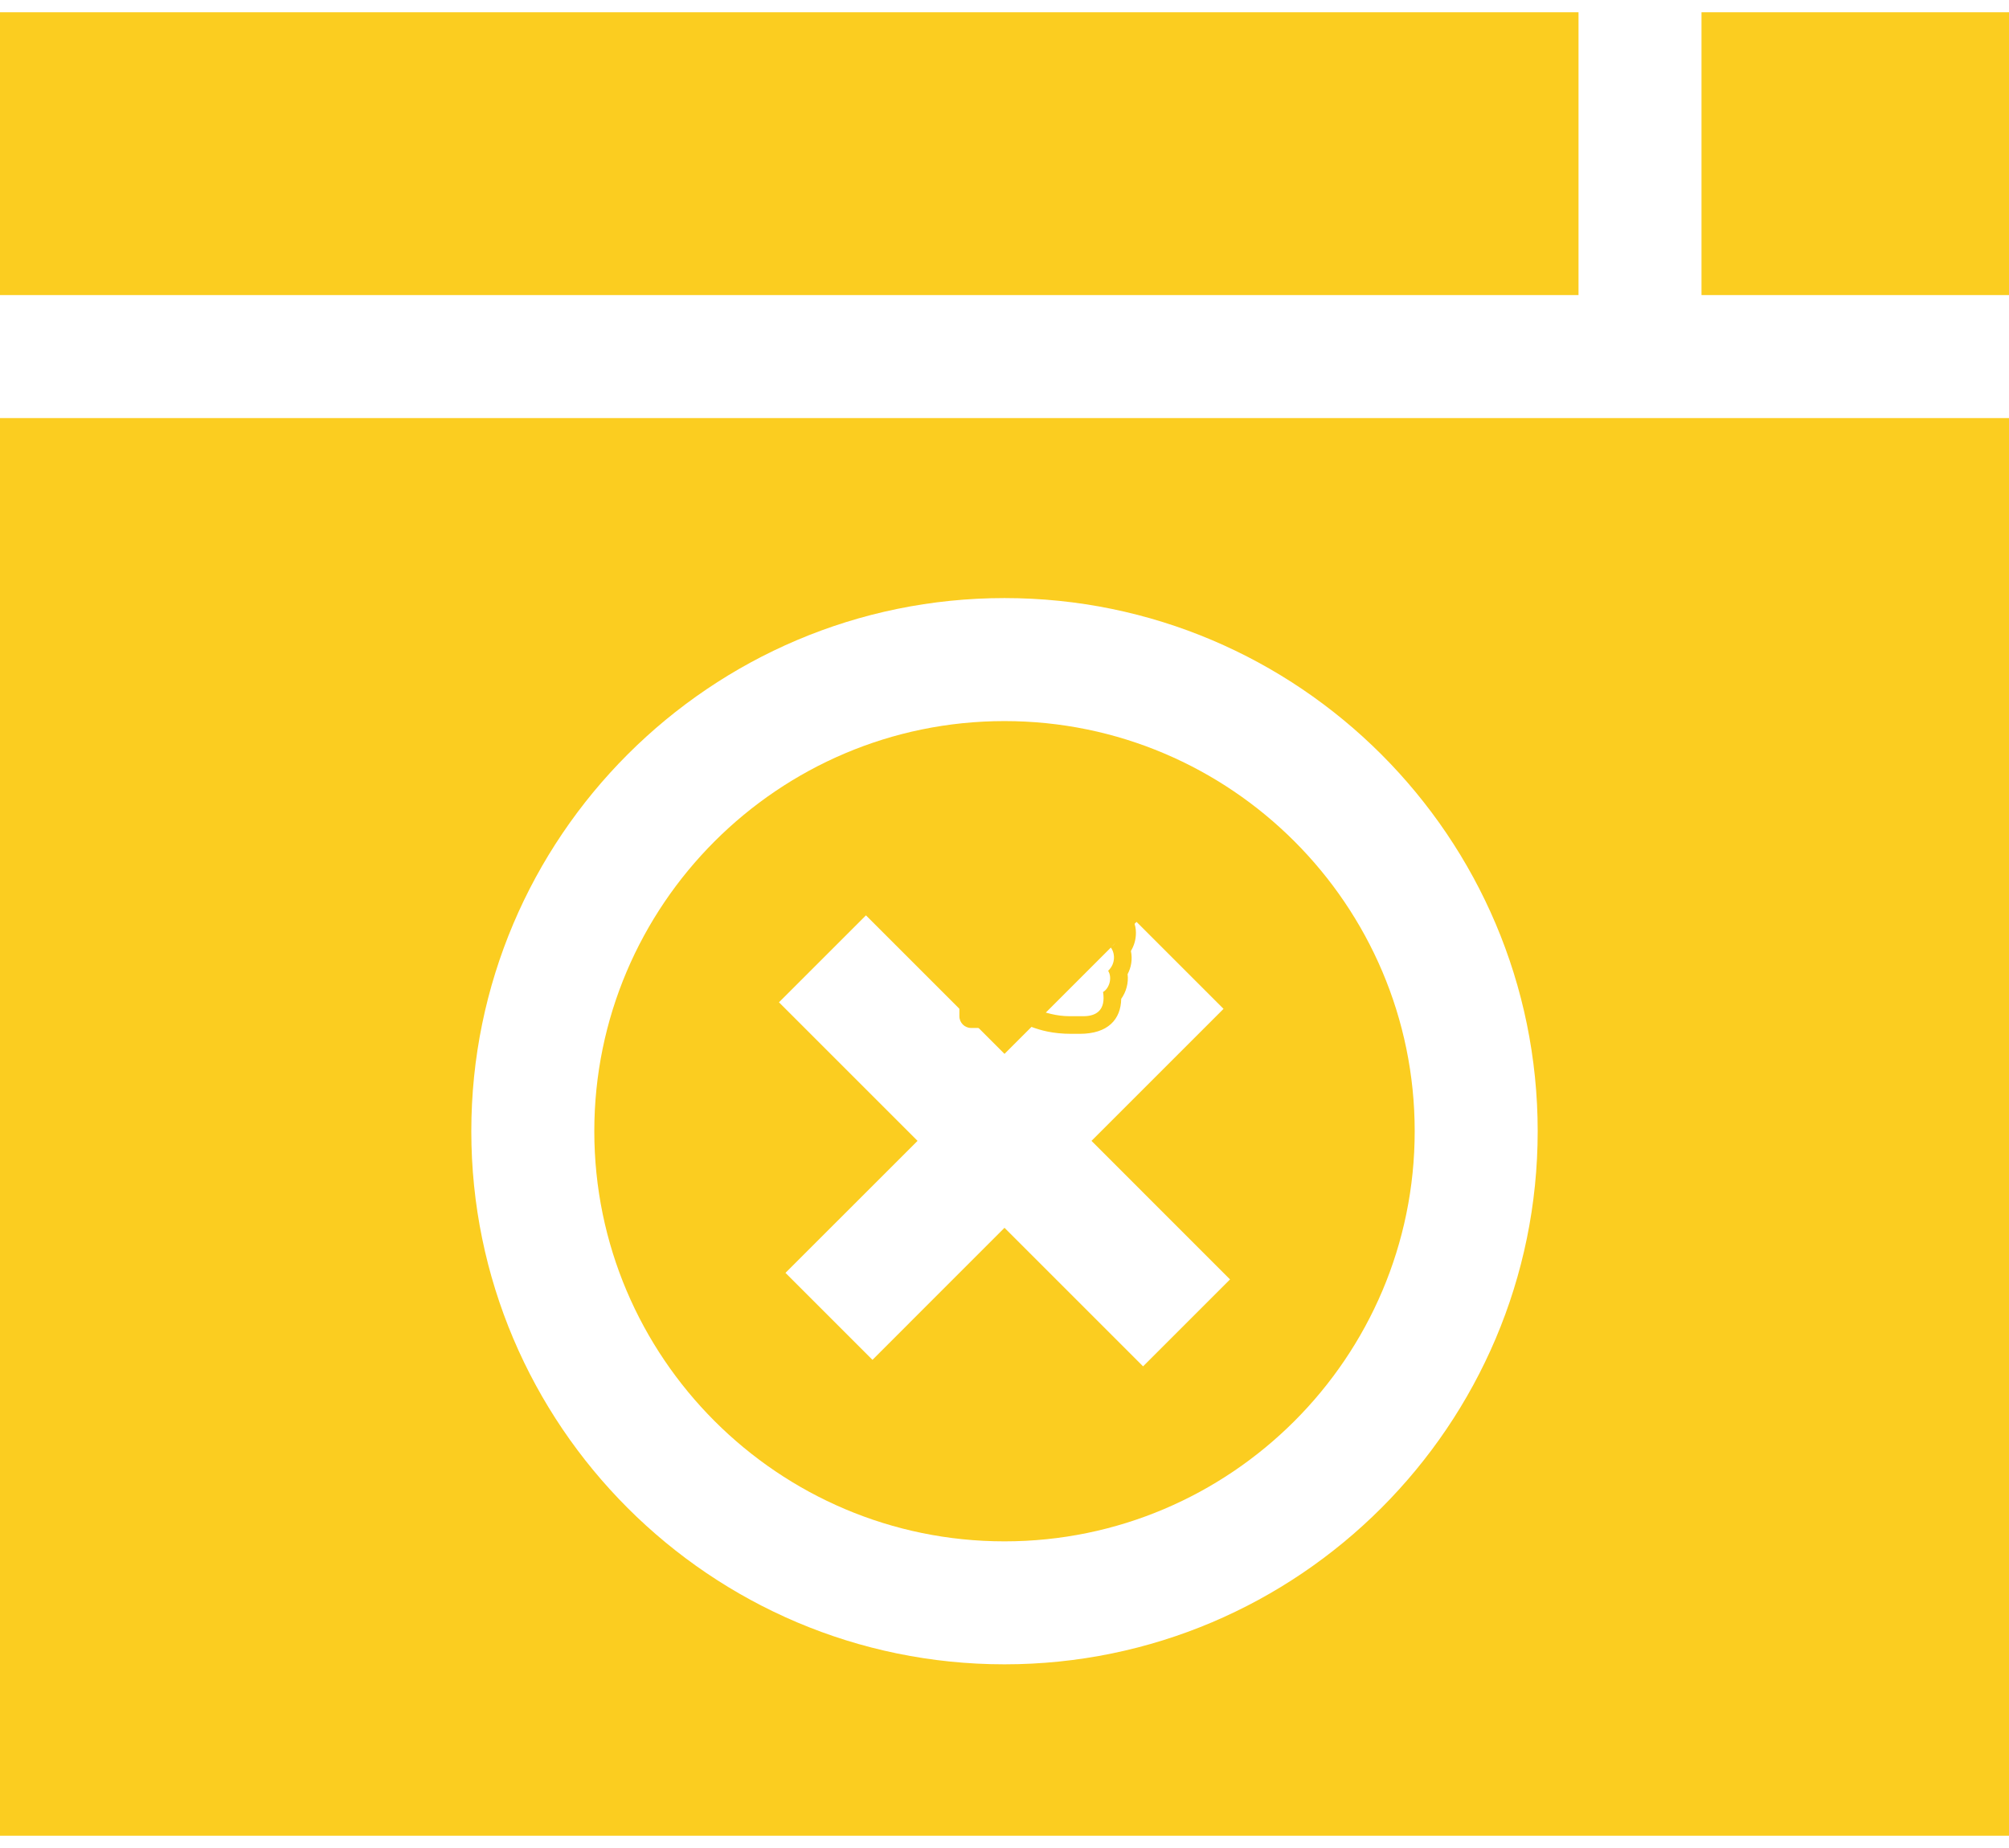
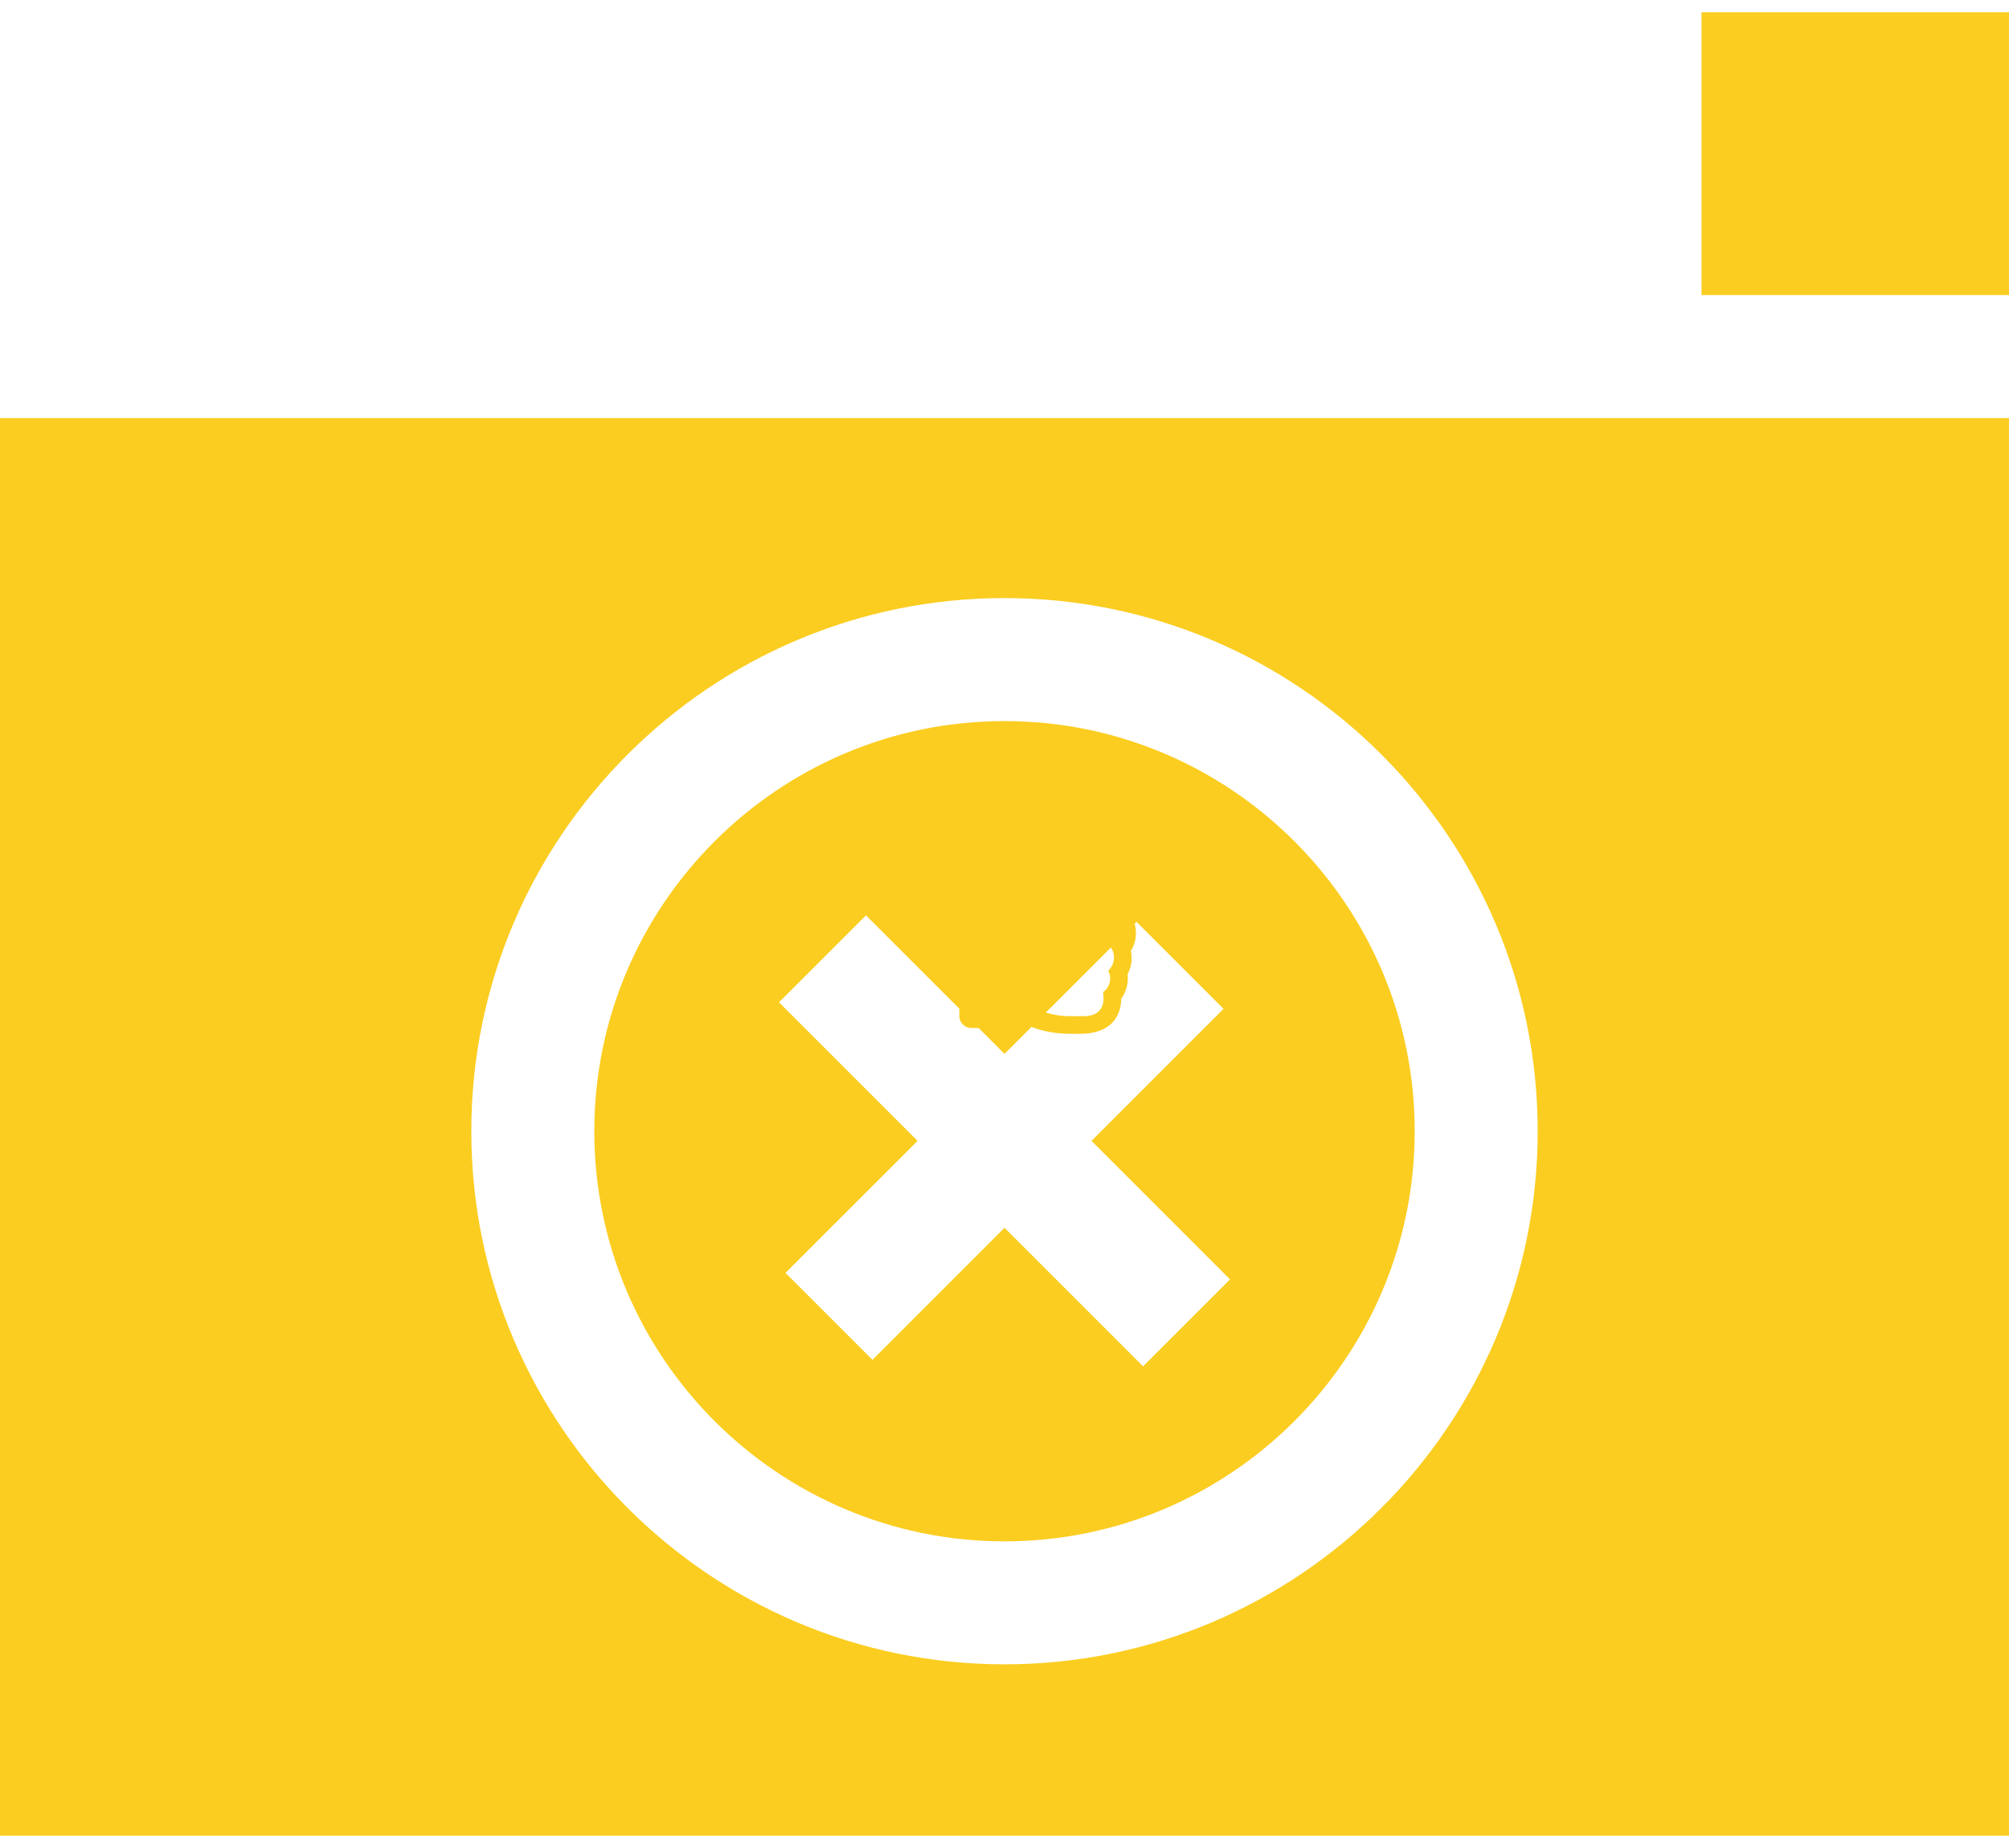
<svg xmlns="http://www.w3.org/2000/svg" width="50" height="46" viewBox="0 0 50 46" fill="none">
  <path d="M28.146 23.672C28.226 23.536 28.271 23.391 28.271 23.215C28.271 22.812 27.931 22.432 27.486 22.432H27.152C27.197 22.314 27.233 22.174 27.233 22.006C27.233 21.339 26.888 21.047 26.361 21.047C25.797 21.047 25.829 21.916 25.704 22.041C25.495 22.249 25.249 22.649 25.074 22.805H24.17C24.008 22.805 23.877 22.936 23.877 23.098V25.295C23.877 25.457 24.008 25.588 24.17 25.588H24.756C24.892 25.588 25.007 25.495 25.04 25.369C25.447 25.378 25.727 25.734 26.667 25.734C26.733 25.734 26.807 25.734 26.871 25.734C27.577 25.734 27.896 25.373 27.905 24.862C28.027 24.693 28.091 24.467 28.064 24.248C28.154 24.079 28.189 23.879 28.146 23.672ZM27.58 24.164C27.695 24.358 27.592 24.617 27.453 24.692C27.523 25.138 27.292 25.295 26.966 25.295H26.62C25.964 25.295 25.54 24.949 25.049 24.949V23.244H25.149C25.408 23.244 25.771 22.595 26.014 22.352C26.274 22.092 26.188 21.66 26.361 21.486C26.793 21.486 26.793 21.788 26.793 22.006C26.793 22.364 26.534 22.525 26.534 22.871H27.486C27.679 22.871 27.831 23.044 27.832 23.218C27.833 23.39 27.715 23.564 27.628 23.564C27.752 23.697 27.778 23.978 27.58 24.164ZM24.683 25.002C24.683 25.123 24.584 25.222 24.463 25.222C24.341 25.222 24.243 25.123 24.243 25.002C24.243 24.881 24.341 24.782 24.463 24.782C24.584 24.782 24.683 24.881 24.683 25.002Z" fill="#FBCD20" />
  <path d="M25 17.949C19.371 17.949 14.791 22.529 14.791 28.158C14.791 33.787 19.371 38.367 25 38.367C30.63 38.367 35.209 33.787 35.209 28.158C35.209 22.529 30.63 17.949 25 17.949ZM28.449 34.011L25 30.562L21.714 33.849L19.549 31.684L22.836 28.398L19.387 24.949L21.552 22.785L25 26.233L28.286 22.947L30.451 25.112L27.165 28.398L30.613 31.847L28.449 34.011Z" fill="#FBCD20" />
  <path d="M50 0.305H42.347V7.345H50V0.305Z" fill="#FBCD20" />
-   <path d="M39.286 0.305H0V7.345H39.286V0.305Z" fill="#FBCD20" />
  <path d="M0 10.406V45.695H50V10.406H0ZM25 41.428C17.683 41.428 11.73 35.475 11.73 28.158C11.73 20.84 17.683 14.887 25 14.887C32.317 14.887 38.27 20.84 38.27 28.158C38.27 35.475 32.317 41.428 25 41.428Z" fill="#FBCD20" />
</svg>